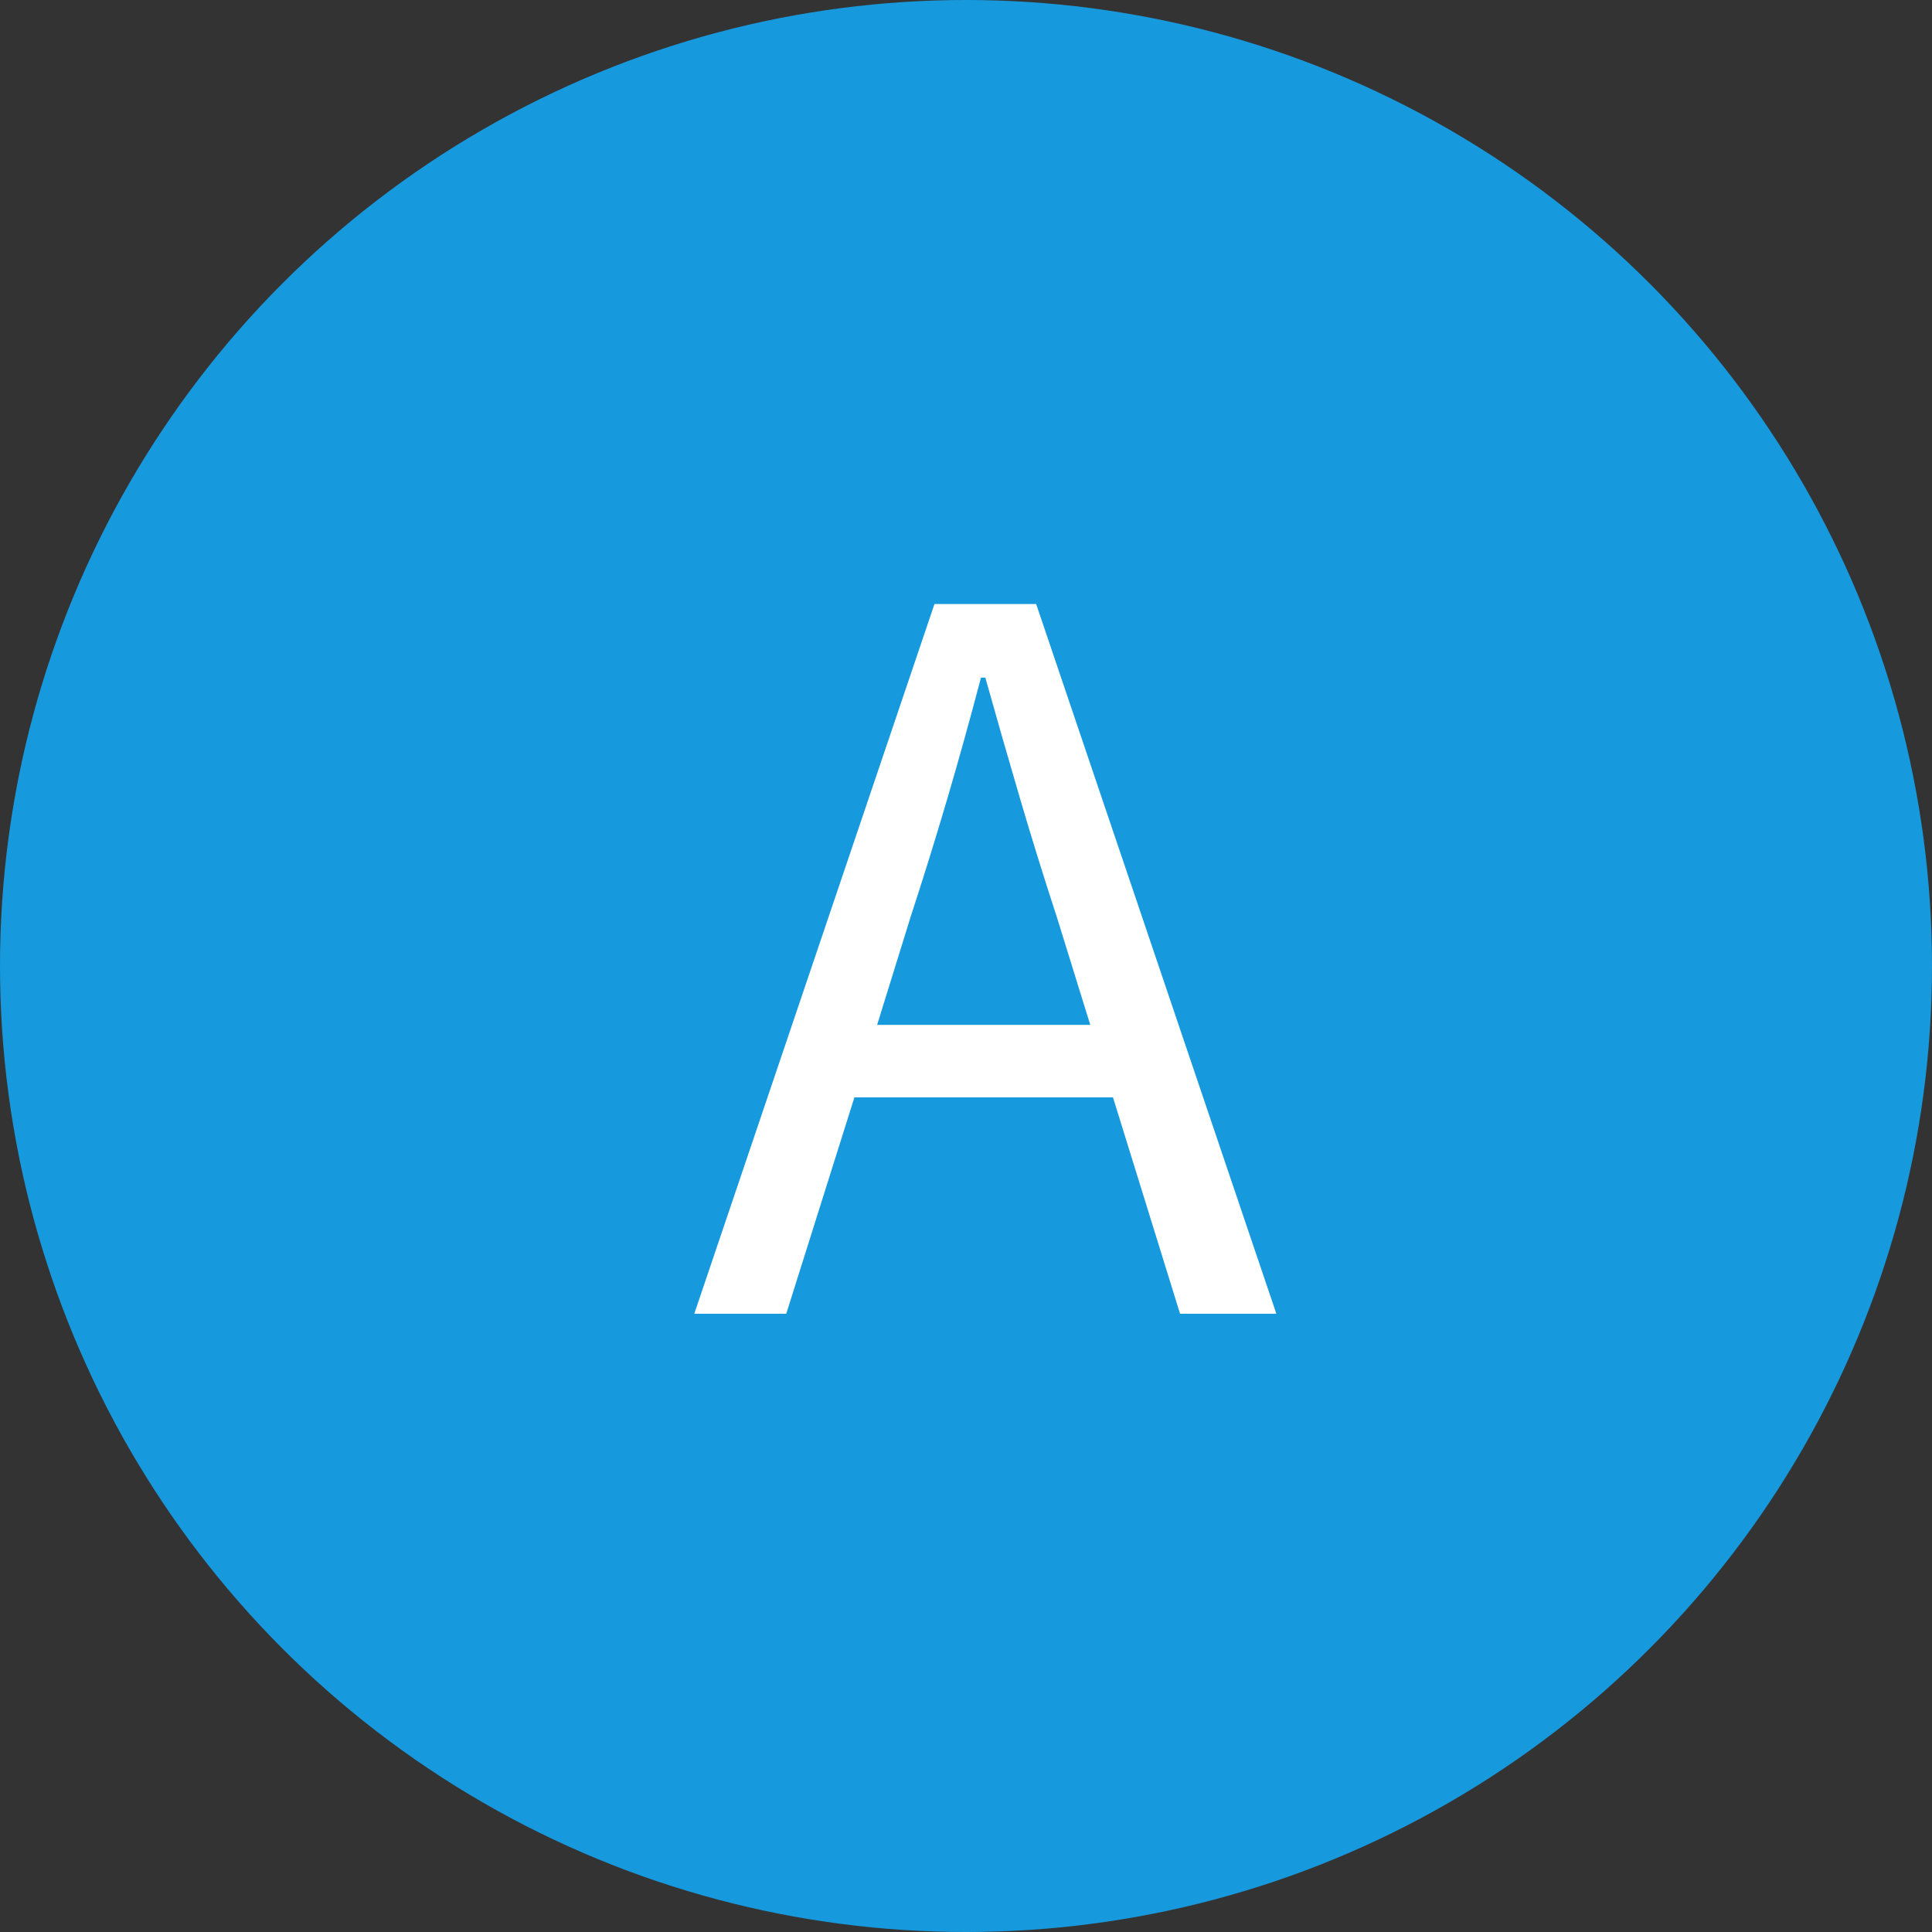
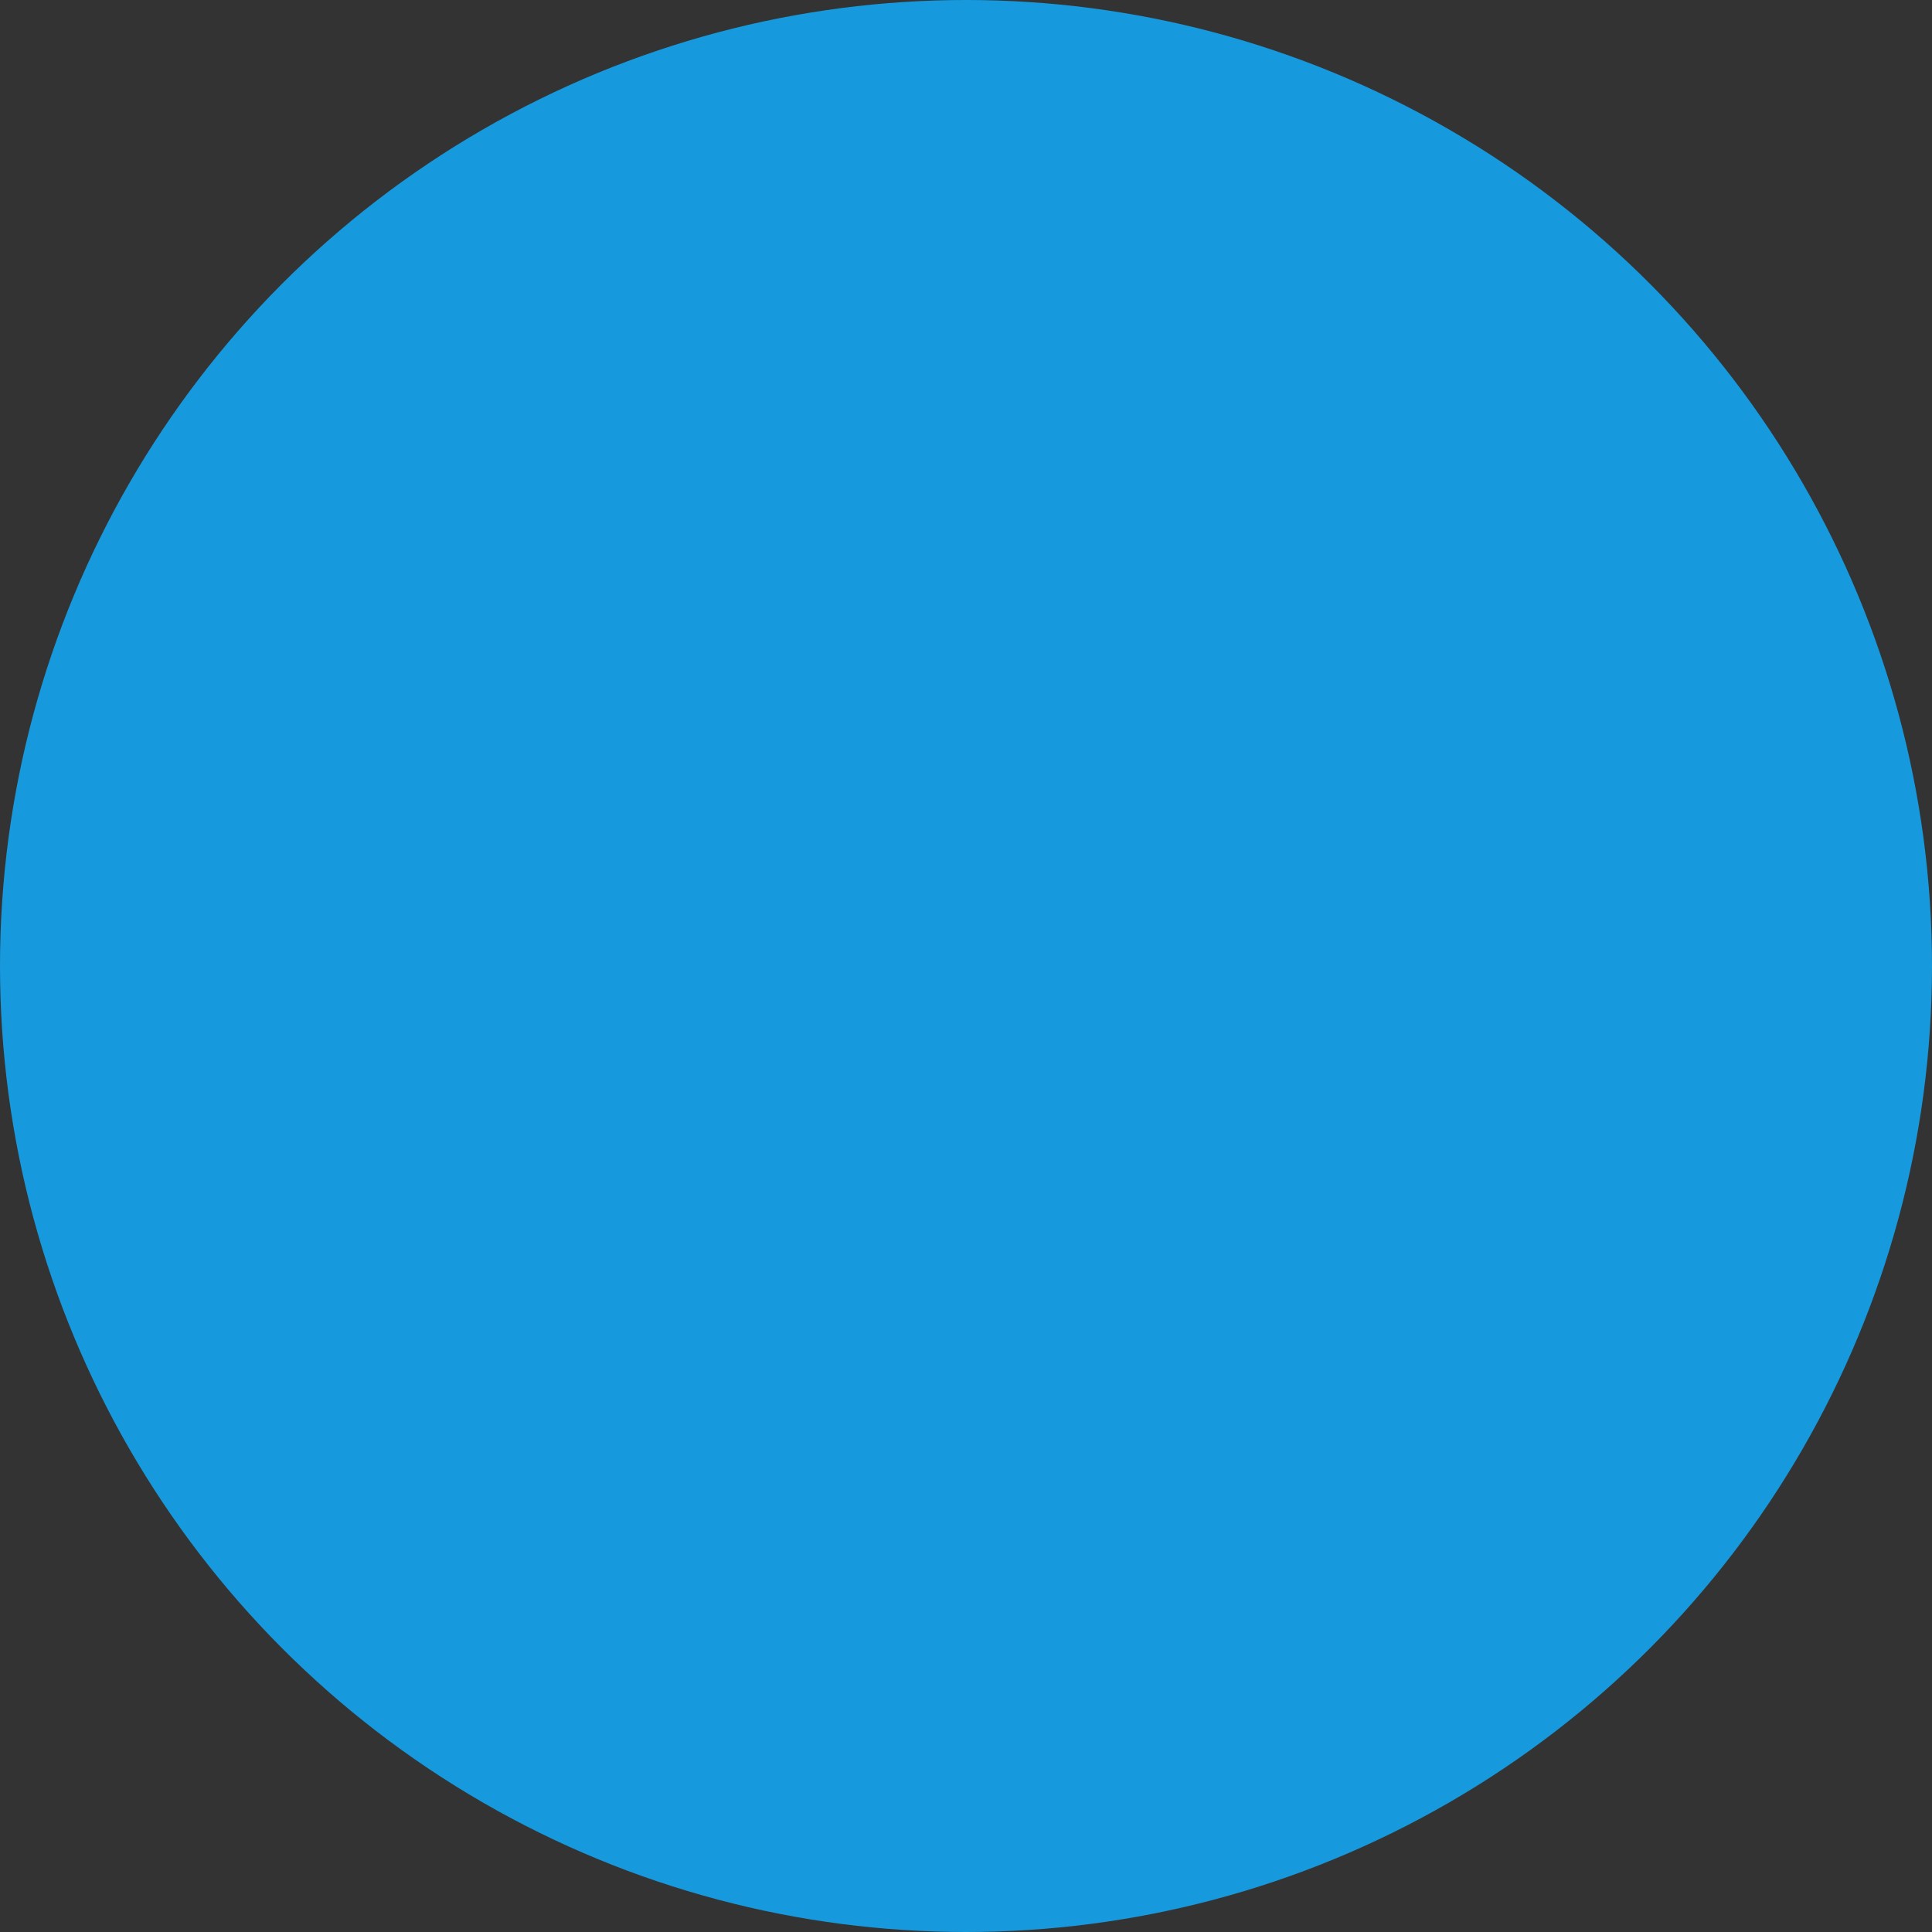
<svg xmlns="http://www.w3.org/2000/svg" width="50px" height="50px" viewBox="0 0 50 50" version="1.1">
  <rect x="0" y="0" width="50" height="50" fill="#333333" stroke="none" />
  <title>0C80A8C1-2C5D-4A75-98F2-B52E6267F561</title>
  <desc>Created with sketchtool.</desc>
  <defs />
  <g id="Page-1" stroke="none" stroke-width="1" fill="none" fill-rule="evenodd">
    <g id="Letters" transform="translate(-93, -65)">
      <g id="A" transform="translate(93, 65)">
        <circle id="Oval-1" fill="#1799DD" cx="25" cy="25" r="25" />
-         <path d="M28.216,26.524 L27.348,23.724 C27.012,22.697 26.695,21.675 26.396,20.658 C26.097,19.641 25.799,18.6 25.5,17.536 L25.388,17.536 C25.108,18.6 24.819,19.641 24.52,20.658 C24.221,21.675 23.904,22.697 23.568,23.724 L22.7,26.524 L28.216,26.524 Z M28.804,28.4 L22.112,28.4 L20.348,34 L17.968,34 L24.184,15.632 L26.816,15.632 L33.032,34 L30.54,34 L28.804,28.4 Z" fill="#FFFFFF" />
      </g>
    </g>
  </g>
</svg>